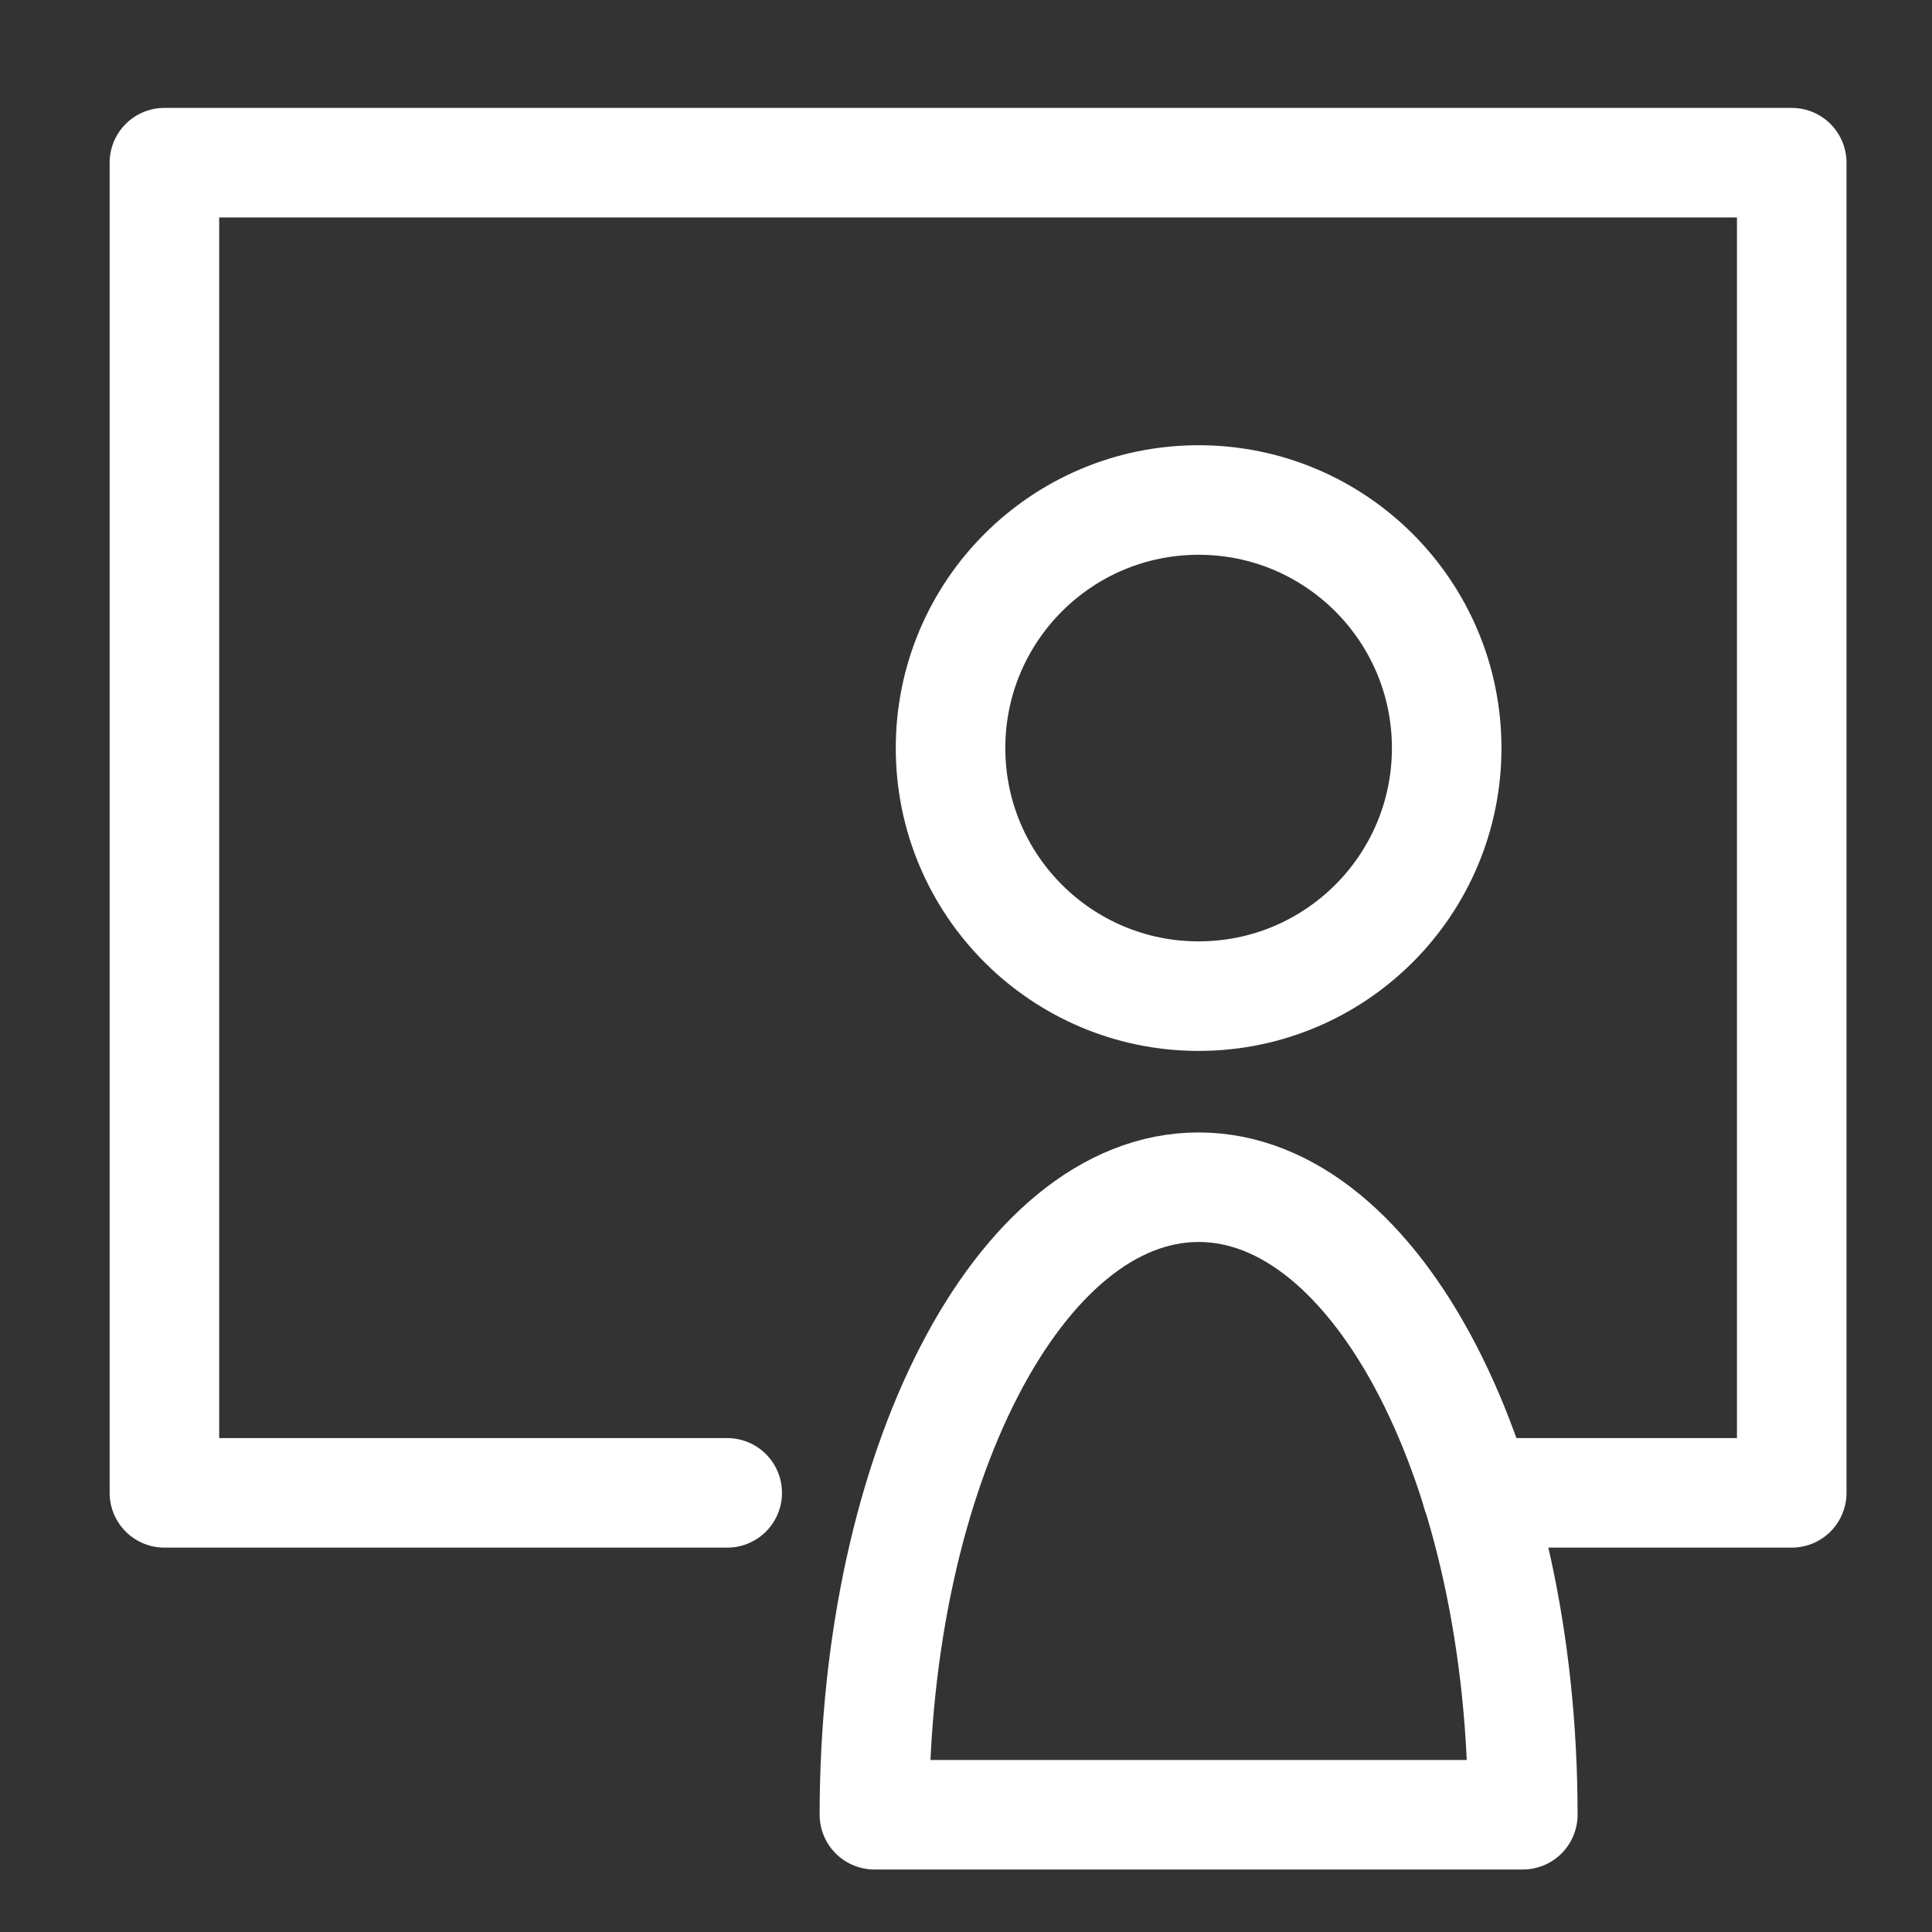
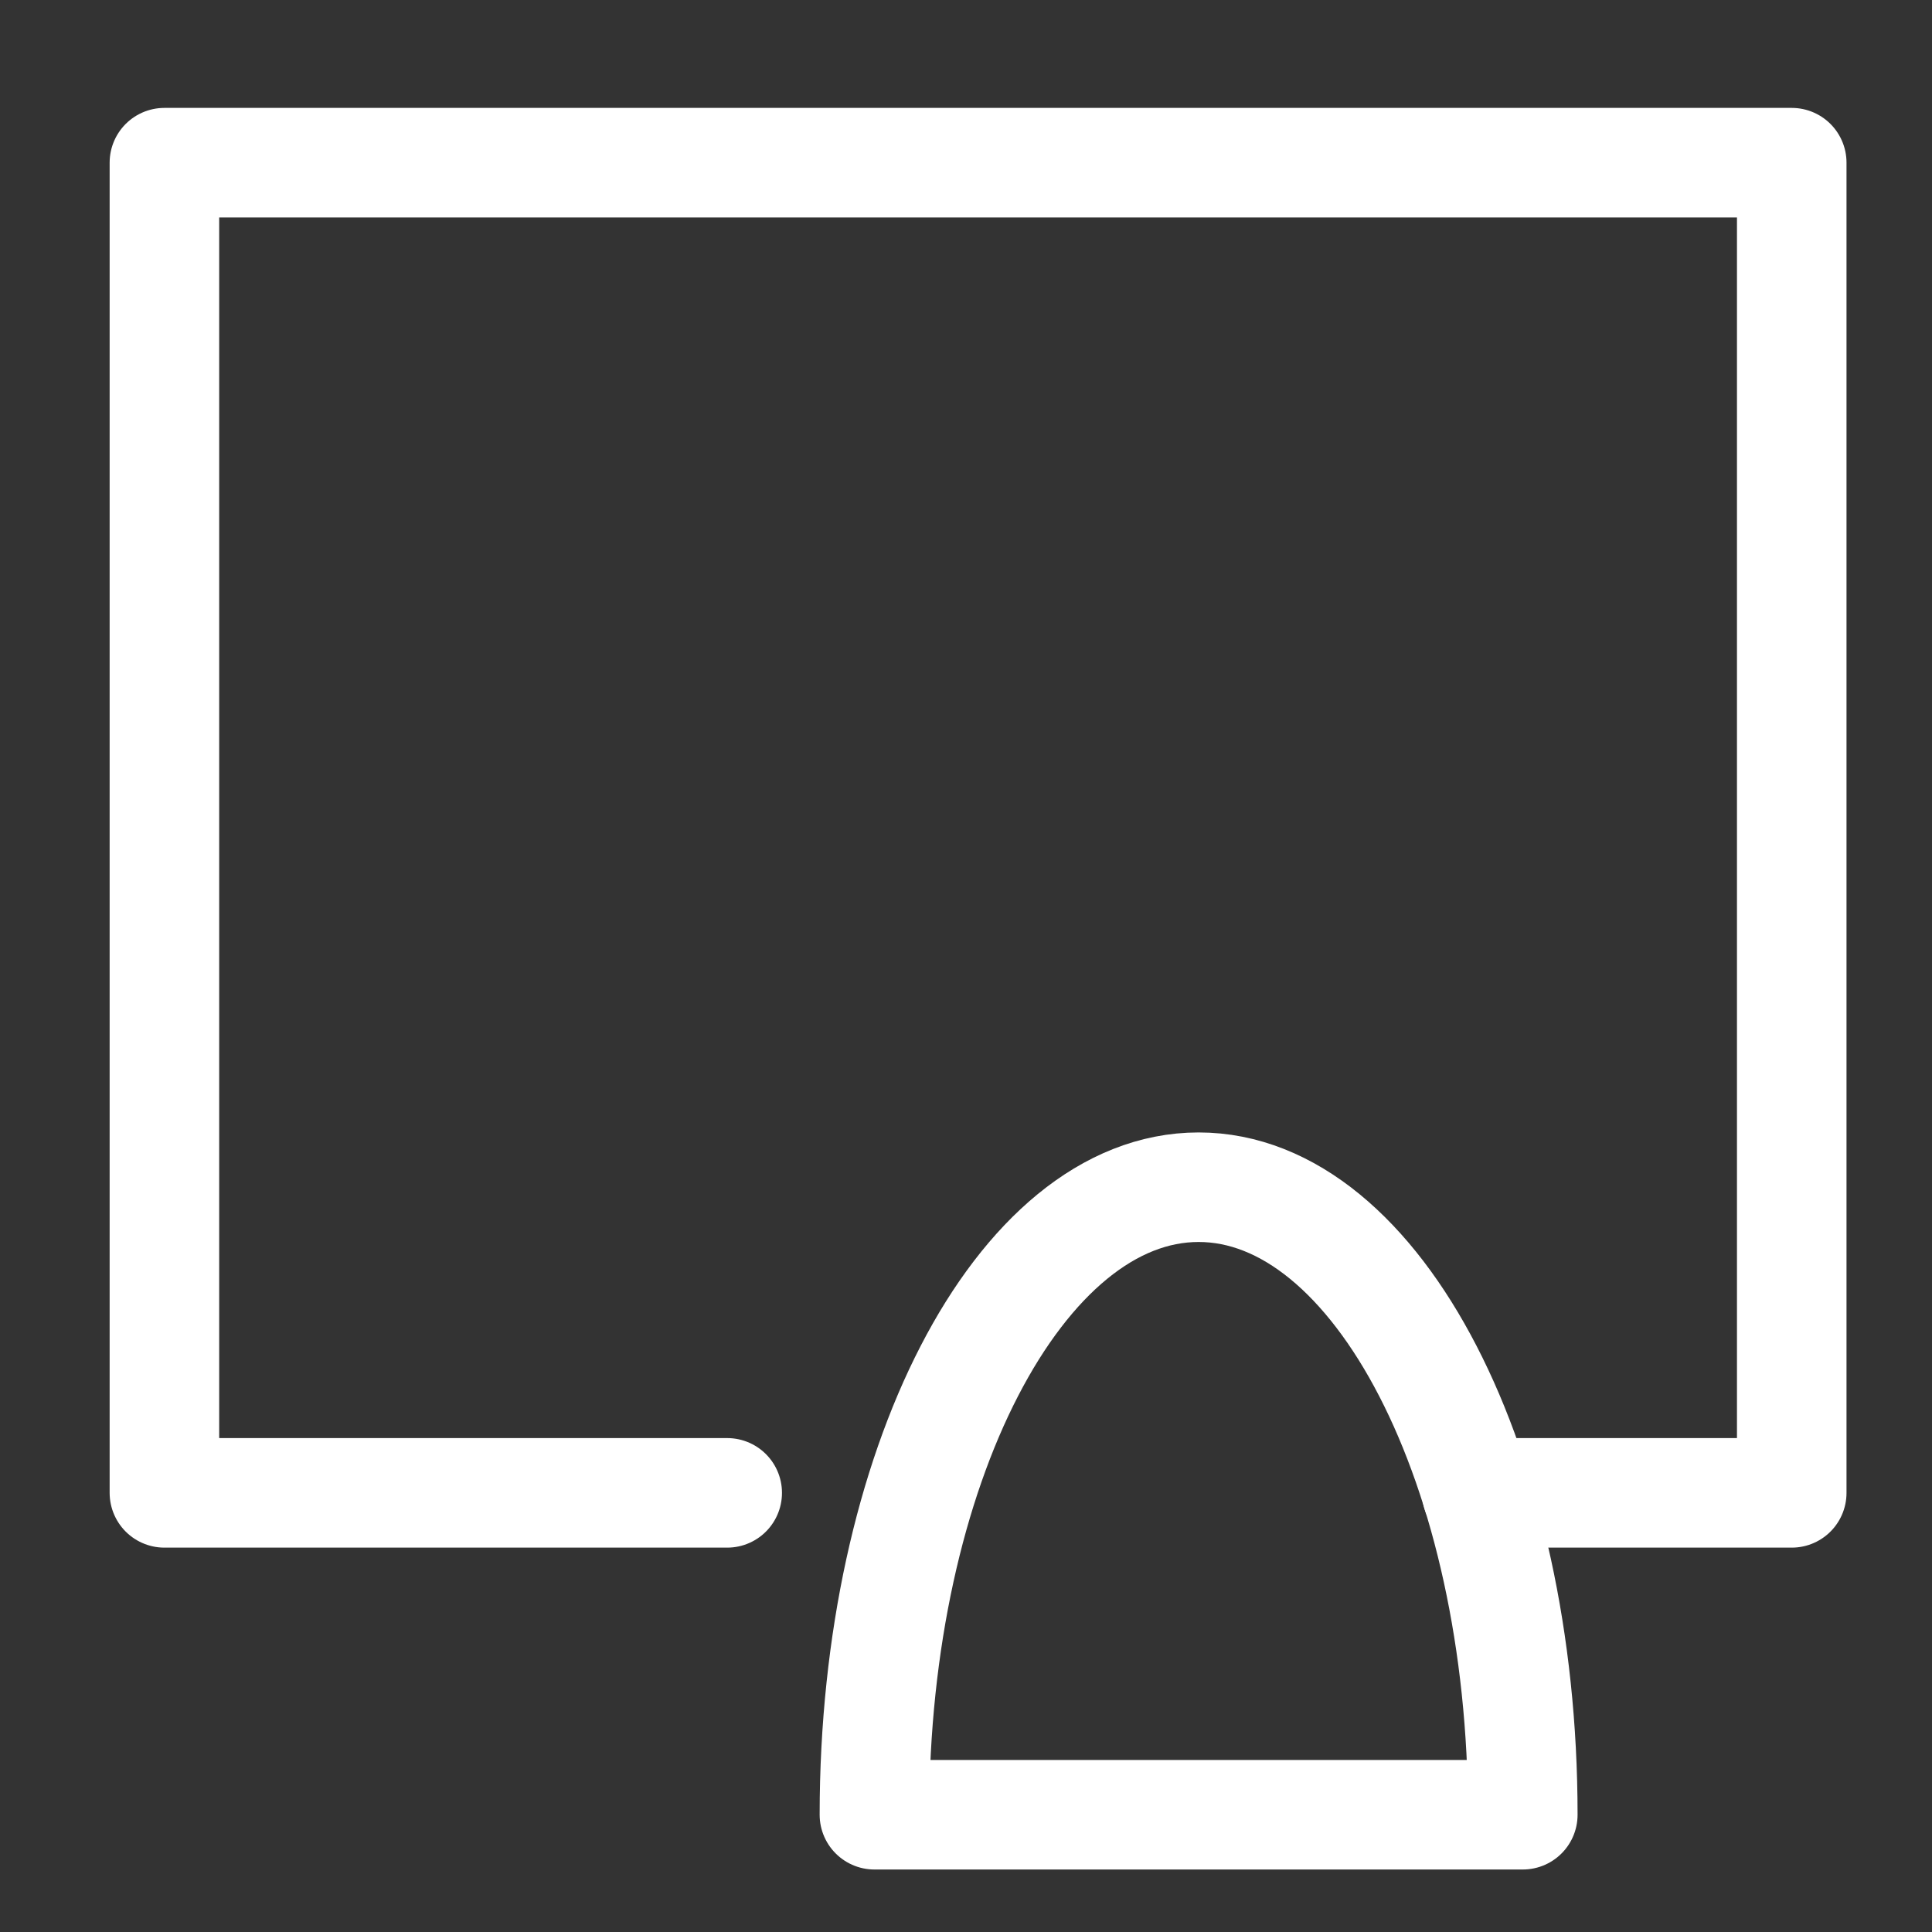
<svg xmlns="http://www.w3.org/2000/svg" id="Layer_1" viewBox="0 0 100 100">
  <rect x="0" y="0" width="100" height="100" fill="#333333" stroke="none" />
  <defs>
    <style>.cls-1{fill:none;stroke:#fff;stroke-linecap:round;stroke-linejoin:round;stroke-width:5.67px;}</style>
  </defs>
  <polyline class="cls-1" points="37.64 77.27 8.51 77.27 8.51 8.42 92.74 8.42 92.74 77.27 76.44 77.27" />
-   <circle class="cls-1" cx="62.04" cy="38.72" r="12.84" />
  <path class="cls-1" d="M45.26,93.93c0-17.94,7.51-32.48,16.78-32.48s16.78,14.54,16.78,32.48h-33.56Z" />
</svg>